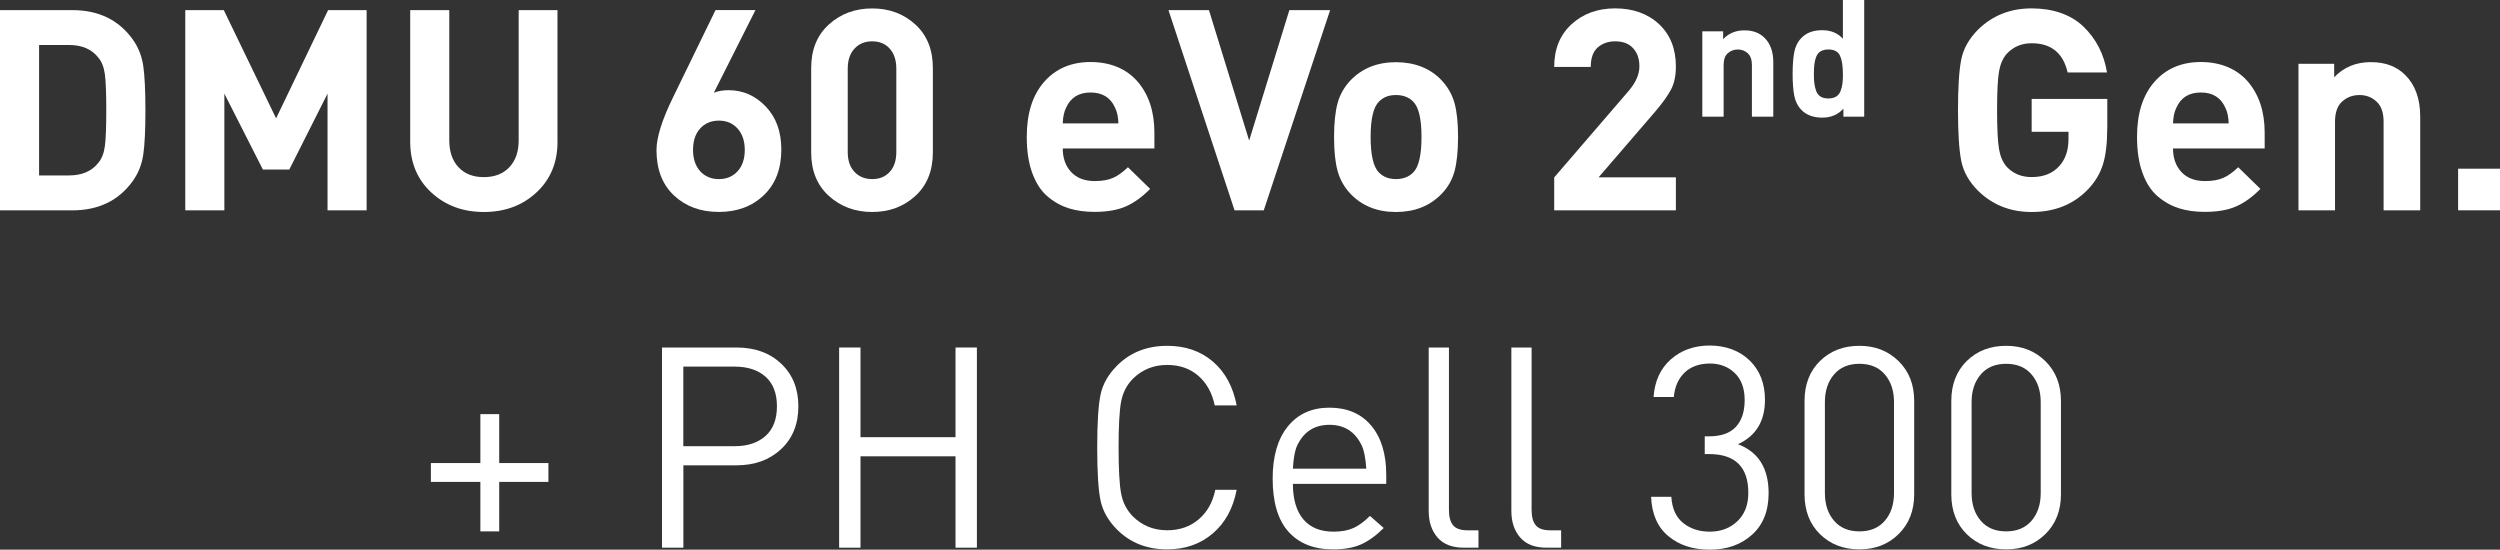
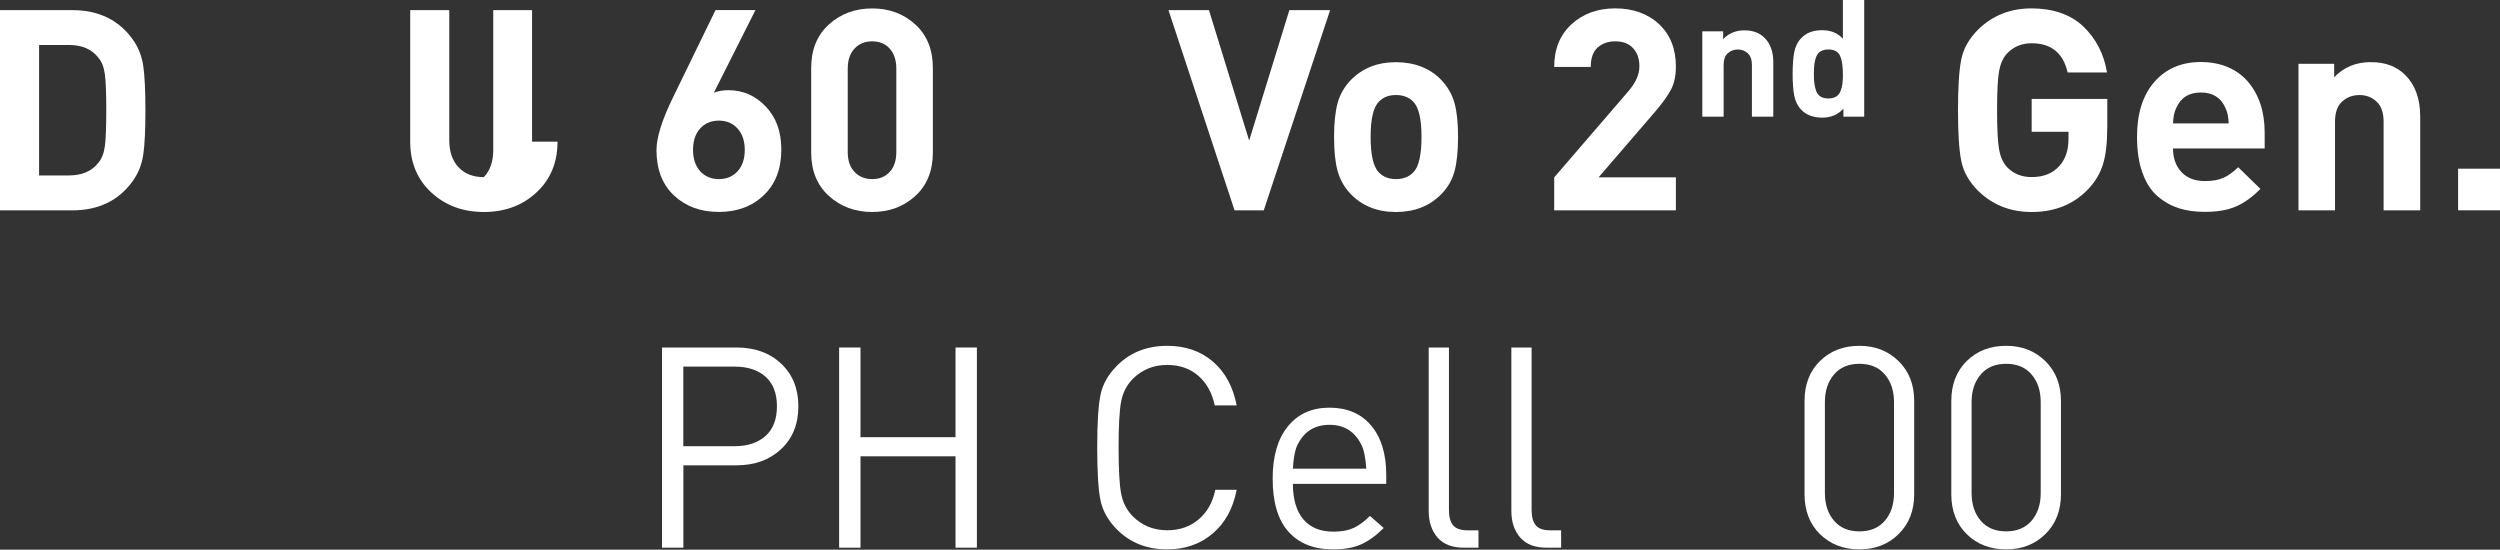
<svg xmlns="http://www.w3.org/2000/svg" id="_レイヤー_2" data-name="レイヤー 2" viewBox="0 0 444.6 97.75">
  <rect x="0" y="0" width="444.6" height="97.75" fill="#333333" stroke="none" />
  <defs>
    <style>
      .cls-1 {
        fill: #fff;
      }
    </style>
  </defs>
  <g id="text_outline">
    <g id="DMU_60_eVo_2nd_Gen._PH_Cell_300" data-name="DMU 60 eVo 2nd Gen. + PH Cell 300">
      <path class="cls-1" d="M25.48,11.73c.25,1.75.38,4.38.38,7.88s-.12,6.12-.38,7.88-.88,3.33-1.88,4.72c-2.5,3.47-6.08,5.2-10.75,5.2H0V1.8h12.85c4.67,0,8.25,1.73,10.75,5.2,1,1.4,1.62,2.98,1.88,4.73ZM18.65,26c.17-1.27.25-3.4.25-6.4s-.08-5.13-.25-6.4c-.17-1.27-.57-2.27-1.2-3-1.17-1.47-2.9-2.2-5.2-2.2h-5.3v23.2h5.3c2.3,0,4.03-.73,5.2-2.2.63-.73,1.03-1.73,1.2-3Z" />
-       <path class="cls-1" d="M65.2,37.4h-6.95v-20.75l-6.8,13.5h-4.7l-6.85-13.5v20.75h-6.95V1.8h6.85l9.3,19.25L58.35,1.8h6.85v35.6Z" />
-       <path class="cls-1" d="M99.15,25.2c0,3.7-1.25,6.71-3.75,9.03-2.5,2.32-5.62,3.47-9.35,3.47s-6.85-1.16-9.35-3.47c-2.5-2.32-3.75-5.33-3.75-9.03V1.8h6.95v23.15c0,2.03.55,3.63,1.65,4.8,1.1,1.17,2.6,1.75,4.5,1.75s3.41-.58,4.52-1.75c1.12-1.17,1.67-2.77,1.67-4.8V1.8h6.9v23.4Z" />
+       <path class="cls-1" d="M99.15,25.2c0,3.7-1.25,6.71-3.75,9.03-2.5,2.32-5.62,3.47-9.35,3.47s-6.85-1.16-9.35-3.47c-2.5-2.32-3.75-5.33-3.75-9.03V1.8h6.95v23.15c0,2.03.55,3.63,1.65,4.8,1.1,1.17,2.6,1.75,4.5,1.75c1.12-1.17,1.67-2.77,1.67-4.8V1.8h6.9v23.4Z" />
      <path class="cls-1" d="M138.95,26.6c0,3.43-1.04,6.14-3.12,8.12-2.08,1.98-4.74,2.97-7.98,2.97s-5.89-.97-7.98-2.92c-2.08-1.95-3.12-4.64-3.12-8.08,0-2.27,1-5.43,3-9.5l7.5-15.4h7.1l-7.4,14.7c.73-.3,1.62-.45,2.65-.45,2.53,0,4.73.97,6.58,2.9,1.85,1.93,2.77,4.48,2.77,7.65ZM132.45,26.65c0-1.57-.43-2.83-1.27-3.78-.85-.95-1.96-1.42-3.33-1.42s-2.48.47-3.33,1.4c-.85.93-1.27,2.2-1.27,3.8s.43,2.87,1.27,3.8c.85.93,1.96,1.4,3.33,1.4s2.48-.47,3.33-1.4c.85-.93,1.27-2.2,1.27-3.8Z" />
      <path class="cls-1" d="M165.9,27.1c0,3.27-1.04,5.85-3.12,7.75-2.08,1.9-4.64,2.85-7.67,2.85s-5.6-.95-7.7-2.85c-2.1-1.9-3.15-4.48-3.15-7.75v-15c0-3.27,1.05-5.85,3.15-7.75,2.1-1.9,4.67-2.85,7.7-2.85s5.59.95,7.67,2.85c2.08,1.9,3.12,4.48,3.12,7.75v15ZM159.4,27.05v-14.85c0-1.5-.39-2.68-1.17-3.55-.78-.87-1.83-1.3-3.12-1.3s-2.35.43-3.15,1.3c-.8.87-1.2,2.05-1.2,3.55v14.85c0,1.5.4,2.67,1.2,3.52.8.85,1.85,1.28,3.15,1.28s2.34-.42,3.12-1.28c.78-.85,1.17-2.02,1.17-3.52Z" />
-       <path class="cls-1" d="M205.3,26.4h-16.3c0,1.73.5,3.13,1.5,4.2,1,1.07,2.4,1.6,4.2,1.6,1.33,0,2.42-.19,3.27-.58.85-.38,1.73-1.01,2.62-1.88l3.95,3.85c-1.4,1.43-2.84,2.47-4.32,3.12-1.48.65-3.34.97-5.58.97-1.67,0-3.17-.21-4.52-.62-1.35-.42-2.61-1.11-3.77-2.08-1.17-.97-2.08-2.35-2.75-4.15-.67-1.8-1-3.97-1-6.5,0-4.17,1.03-7.42,3.1-9.78,2.07-2.35,4.82-3.52,8.25-3.52s6.35,1.16,8.35,3.47c2,2.32,3,5.36,3,9.12v2.75ZM198.9,21.95c-.03-1.13-.23-2.07-.6-2.8-.8-1.8-2.25-2.7-4.35-2.7s-3.55.9-4.35,2.7c-.37.73-.57,1.67-.6,2.8h9.9Z" />
      <path class="cls-1" d="M236.55,1.8l-11.8,35.6h-5.2L207.8,1.8h7.2l7.15,23.2,7.15-23.2h7.25Z" />
      <path class="cls-1" d="M259.3,24.35c0,2.5-.21,4.52-.62,6.08-.42,1.55-1.19,2.91-2.33,4.07-2.07,2.13-4.77,3.2-8.1,3.2s-5.98-1.07-8.05-3.2c-1.13-1.2-1.91-2.57-2.33-4.12-.42-1.55-.62-3.56-.62-6.02s.21-4.47.62-6c.42-1.53,1.19-2.9,2.33-4.1,2.07-2.13,4.75-3.2,8.05-3.2s6.1,1.07,8.1,3.2c1.13,1.2,1.91,2.57,2.33,4.1.42,1.53.62,3.53.62,6ZM252.8,24.35c0-3.23-.5-5.33-1.5-6.3-.77-.77-1.78-1.15-3.05-1.15s-2.23.38-3,1.15c-1,.97-1.5,3.07-1.5,6.3s.5,5.38,1.5,6.35c.77.77,1.77,1.15,3,1.15s2.28-.38,3.05-1.15c1-.97,1.5-3.08,1.5-6.35Z" />
      <path class="cls-1" d="M298.05,37.4h-21.65v-5.85l13.3-15.45c1.23-1.47,1.85-2.9,1.85-4.3s-.38-2.41-1.12-3.23c-.75-.82-1.81-1.22-3.18-1.22-1.23,0-2.27.36-3.1,1.08-.83.72-1.25,1.88-1.25,3.47h-6.5c0-3.17,1.02-5.69,3.07-7.58,2.05-1.88,4.64-2.83,7.77-2.83s5.8.93,7.8,2.8,3,4.38,3,7.55c0,1.6-.28,2.95-.85,4.05-.57,1.1-1.55,2.47-2.95,4.1l-9.95,11.55h13.75v5.85Z" />
      <path class="cls-1" d="M315.35,20.75h-3.79v-9.18c0-.95-.25-1.65-.74-2.1-.5-.45-1.08-.67-1.76-.67s-1.3.22-1.79.67c-.5.45-.74,1.15-.74,2.1v9.18h-3.79V5.57h3.7v1.4c.99-1.05,2.25-1.57,3.79-1.57s2.69.45,3.59,1.34c1.03,1.03,1.54,2.47,1.54,4.31v9.71Z" />
      <path class="cls-1" d="M331.53,20.75h-3.7v-1.43c-.95,1.07-2.21,1.6-3.76,1.6s-2.83-.46-3.7-1.37c-.66-.68-1.09-1.53-1.28-2.54-.19-1.01-.29-2.3-.29-3.88s.1-2.84.29-3.85c.19-1.01.62-1.86,1.28-2.54.87-.91,2.1-1.37,3.67-1.37s2.79.51,3.7,1.52V0h3.79v20.75ZM327.74,13.15c0-1.42-.17-2.5-.51-3.24-.34-.74-1.04-1.11-2.08-1.11-.54,0-1,.11-1.36.32-.36.21-.62.54-.79.96-.17.43-.28.87-.33,1.33-.06.46-.09,1.04-.09,1.73s.03,1.28.09,1.73c.06.46.17.9.33,1.34.17.44.43.76.79.98.36.21.81.32,1.36.32s1-.11,1.36-.32c.36-.21.63-.53.8-.96.17-.43.29-.88.35-1.36.06-.48.09-1.05.09-1.73Z" />
      <path class="cls-1" d="M374.75,22.8c0,2.63-.25,4.77-.75,6.4-.5,1.63-1.38,3.12-2.65,4.45-2.57,2.7-5.92,4.05-10.05,4.05-3.77,0-6.93-1.25-9.5-3.75-1.63-1.63-2.64-3.42-3.02-5.38-.38-1.95-.57-4.94-.57-8.97s.19-7.03.57-8.98c.38-1.95,1.39-3.74,3.02-5.38,2.57-2.5,5.73-3.75,9.5-3.75s6.98,1.08,9.23,3.25c2.25,2.17,3.64,4.88,4.18,8.15h-7c-.8-3.47-2.93-5.2-6.4-5.2-1.8,0-3.28.63-4.45,1.9-.67.77-1.12,1.8-1.35,3.1-.23,1.3-.35,3.6-.35,6.9s.12,5.65.35,6.95c.23,1.3.68,2.33,1.35,3.1,1.13,1.23,2.62,1.85,4.45,1.85,2.13,0,3.78-.67,4.95-2,1.07-1.2,1.6-2.78,1.6-4.75v-1.3h-6.55v-5.85h13.45v5.2Z" />
      <path class="cls-1" d="M402.75,26.4h-16.3c0,1.73.5,3.13,1.5,4.2,1,1.07,2.4,1.6,4.2,1.6,1.33,0,2.42-.19,3.27-.58.85-.38,1.73-1.01,2.62-1.88l3.95,3.85c-1.4,1.43-2.84,2.47-4.32,3.12-1.48.65-3.34.97-5.58.97-1.67,0-3.17-.21-4.52-.62-1.35-.42-2.61-1.11-3.77-2.08-1.17-.97-2.08-2.35-2.75-4.15-.67-1.8-1-3.97-1-6.5,0-4.17,1.03-7.42,3.1-9.78,2.07-2.35,4.82-3.52,8.25-3.52s6.35,1.16,8.35,3.47c2,2.32,3,5.36,3,9.12v2.75ZM396.35,21.95c-.03-1.13-.23-2.07-.6-2.8-.8-1.8-2.25-2.7-4.35-2.7s-3.55.9-4.35,2.7c-.37.73-.57,1.67-.6,2.8h9.9Z" />
      <path class="cls-1" d="M430.4,37.4h-6.5v-15.75c0-1.63-.42-2.83-1.27-3.6s-1.86-1.15-3.02-1.15-2.23.38-3.08,1.15c-.85.77-1.27,1.97-1.27,3.6v15.75h-6.5V11.35h6.35v2.4c1.7-1.8,3.87-2.7,6.5-2.7s4.62.77,6.15,2.3c1.77,1.77,2.65,4.23,2.65,7.4v16.65Z" />
      <path class="cls-1" d="M444.6,37.4h-7.45v-7.4h7.45v7.4Z" />
-       <path class="cls-1" d="M97.53,85.7h-8.75v8.8h-3.35v-8.8h-8.8v-3.35h8.8v-8.7h3.35v8.7h8.75v3.35Z" />
      <path class="cls-1" d="M141.98,72.25c0,3.17-1.02,5.71-3.07,7.62-2.05,1.92-4.69,2.88-7.93,2.88h-9.45v14.65h-3.8v-35.6h13.25c3.27,0,5.92.96,7.95,2.88,2.03,1.92,3.05,4.44,3.05,7.57ZM136.15,77.53c1.35-1.22,2.02-2.97,2.02-5.28s-.68-4.05-2.02-5.25c-1.35-1.2-3.18-1.8-5.48-1.8h-9.15v14.15h9.15c2.3,0,4.12-.61,5.48-1.83Z" />
      <path class="cls-1" d="M173.73,97.4h-3.8v-16.25h-16.9v16.25h-3.8v-35.6h3.8v15.95h16.9v-15.95h3.8v35.6Z" />
      <path class="cls-1" d="M219.93,87.1c-.63,3.3-2.05,5.89-4.25,7.77-2.2,1.88-4.9,2.83-8.1,2.83-3.6,0-6.57-1.17-8.9-3.5-1.57-1.57-2.55-3.28-2.95-5.15s-.6-5.02-.6-9.45.2-7.58.6-9.45c.4-1.87,1.38-3.58,2.95-5.15,2.33-2.33,5.3-3.5,8.9-3.5,3.23,0,5.94.93,8.12,2.8,2.18,1.87,3.59,4.47,4.23,7.8h-3.9c-.47-2.23-1.44-3.99-2.93-5.28-1.48-1.28-3.32-1.92-5.52-1.92-2.43,0-4.48.83-6.15,2.5-1.07,1.1-1.75,2.44-2.05,4.03-.3,1.58-.45,4.31-.45,8.17s.15,6.59.45,8.17c.3,1.58.98,2.92,2.05,4.03,1.67,1.67,3.72,2.5,6.15,2.5,2.2,0,4.06-.64,5.58-1.93,1.52-1.28,2.51-3.04,2.97-5.27h3.8Z" />
      <path class="cls-1" d="M246.53,86.05h-16.6c0,2.73.62,4.83,1.85,6.3,1.23,1.47,3.03,2.2,5.4,2.2,1.4,0,2.58-.22,3.52-.65.95-.43,1.93-1.15,2.93-2.15l2.45,2.15c-1.33,1.33-2.67,2.3-4,2.9-1.33.6-3,.9-5,.9-3.4,0-6.04-1.04-7.92-3.12-1.88-2.08-2.83-5.24-2.83-9.47,0-3.97.9-7.06,2.7-9.28,1.8-2.22,4.27-3.33,7.4-3.33s5.64,1.06,7.42,3.18,2.68,5.04,2.68,8.77v1.6ZM242.98,83.35c-.13-1.9-.4-3.27-.8-4.1-1.17-2.47-3.08-3.7-5.75-3.7s-4.58,1.23-5.75,3.7c-.4.87-.65,2.23-.75,4.1h13.05Z" />
      <path class="cls-1" d="M262.93,97.4h-2.6c-2.07,0-3.62-.6-4.67-1.8-1.05-1.2-1.58-2.78-1.58-4.75v-29.05h3.6v28.9c0,1.23.25,2.14.75,2.73s1.35.88,2.55.88h1.95v3.1Z" />
      <path class="cls-1" d="M277.63,97.4h-2.6c-2.07,0-3.62-.6-4.67-1.8-1.05-1.2-1.58-2.78-1.58-4.75v-29.05h3.6v28.9c0,1.23.25,2.14.75,2.73s1.35.88,2.55.88h1.95v3.1Z" />
-       <path class="cls-1" d="M314.53,87.7c0,3.17-.98,5.63-2.95,7.4s-4.47,2.65-7.5,2.65-5.42-.79-7.35-2.38c-1.93-1.58-2.97-3.92-3.1-7.02h3.6c.13,2.1.84,3.66,2.12,4.67,1.28,1.02,2.86,1.53,4.72,1.53,1.97,0,3.6-.62,4.9-1.85,1.3-1.23,1.95-2.92,1.95-5.05,0-4.6-2.33-6.9-7-6.9h-.75v-3.15h.75c2.13,0,3.73-.56,4.77-1.67,1.05-1.12,1.58-2.71,1.58-4.78s-.58-3.67-1.75-4.8c-1.17-1.13-2.65-1.7-4.45-1.7s-3.36.53-4.47,1.6c-1.12,1.07-1.76,2.52-1.93,4.35h-3.6c.2-2.83,1.23-5.07,3.08-6.7,1.85-1.63,4.16-2.45,6.92-2.45s5.26.88,7.08,2.65c1.82,1.77,2.73,4.1,2.73,7,0,3.8-1.6,6.43-4.8,7.9,3.63,1.37,5.45,4.27,5.45,8.7Z" />
      <path class="cls-1" d="M340.42,87.9c0,2.9-.92,5.26-2.77,7.08-1.85,1.82-4.17,2.72-6.98,2.72s-5.17-.9-7-2.7c-1.83-1.8-2.75-4.17-2.75-7.1v-16.6c0-2.93.92-5.3,2.75-7.1,1.83-1.8,4.17-2.7,7-2.7s5.12.91,6.98,2.73c1.85,1.82,2.77,4.17,2.77,7.08v16.6ZM336.83,87.7v-16.2c0-2-.54-3.63-1.62-4.9-1.08-1.27-2.59-1.9-4.53-1.9s-3.44.63-4.52,1.9c-1.08,1.27-1.62,2.9-1.62,4.9v16.2c0,2,.54,3.63,1.62,4.9,1.08,1.27,2.59,1.9,4.52,1.9s3.44-.63,4.53-1.9c1.08-1.27,1.62-2.9,1.62-4.9Z" />
      <path class="cls-1" d="M366.52,87.9c0,2.9-.92,5.26-2.77,7.08-1.85,1.82-4.17,2.72-6.98,2.72s-5.17-.9-7-2.7c-1.83-1.8-2.75-4.17-2.75-7.1v-16.6c0-2.93.92-5.3,2.75-7.1,1.83-1.8,4.17-2.7,7-2.7s5.12.91,6.98,2.73c1.85,1.82,2.77,4.17,2.77,7.08v16.6ZM362.92,87.7v-16.2c0-2-.54-3.63-1.62-4.9-1.08-1.27-2.59-1.9-4.53-1.9s-3.44.63-4.52,1.9c-1.08,1.27-1.62,2.9-1.62,4.9v16.2c0,2,.54,3.63,1.62,4.9,1.08,1.27,2.59,1.9,4.52,1.9s3.44-.63,4.53-1.9c1.08-1.27,1.62-2.9,1.62-4.9Z" />
    </g>
  </g>
</svg>